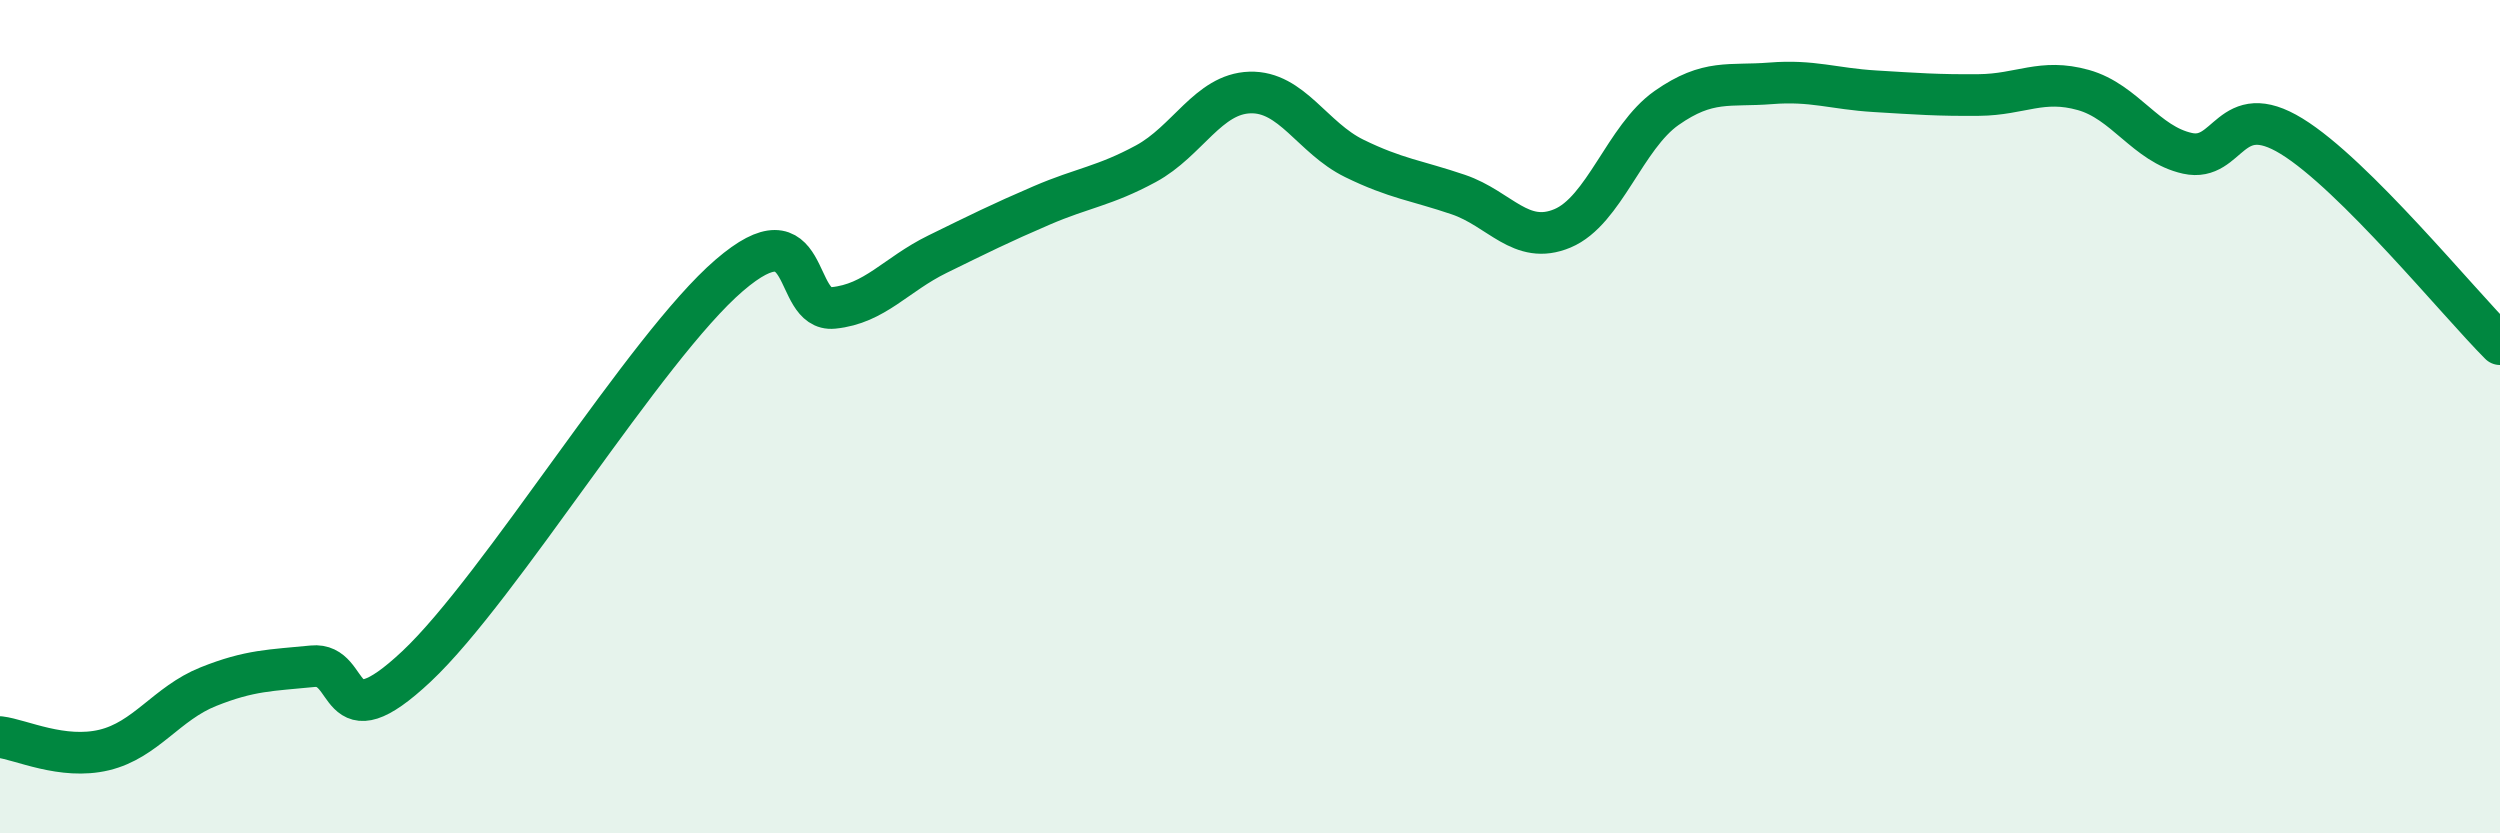
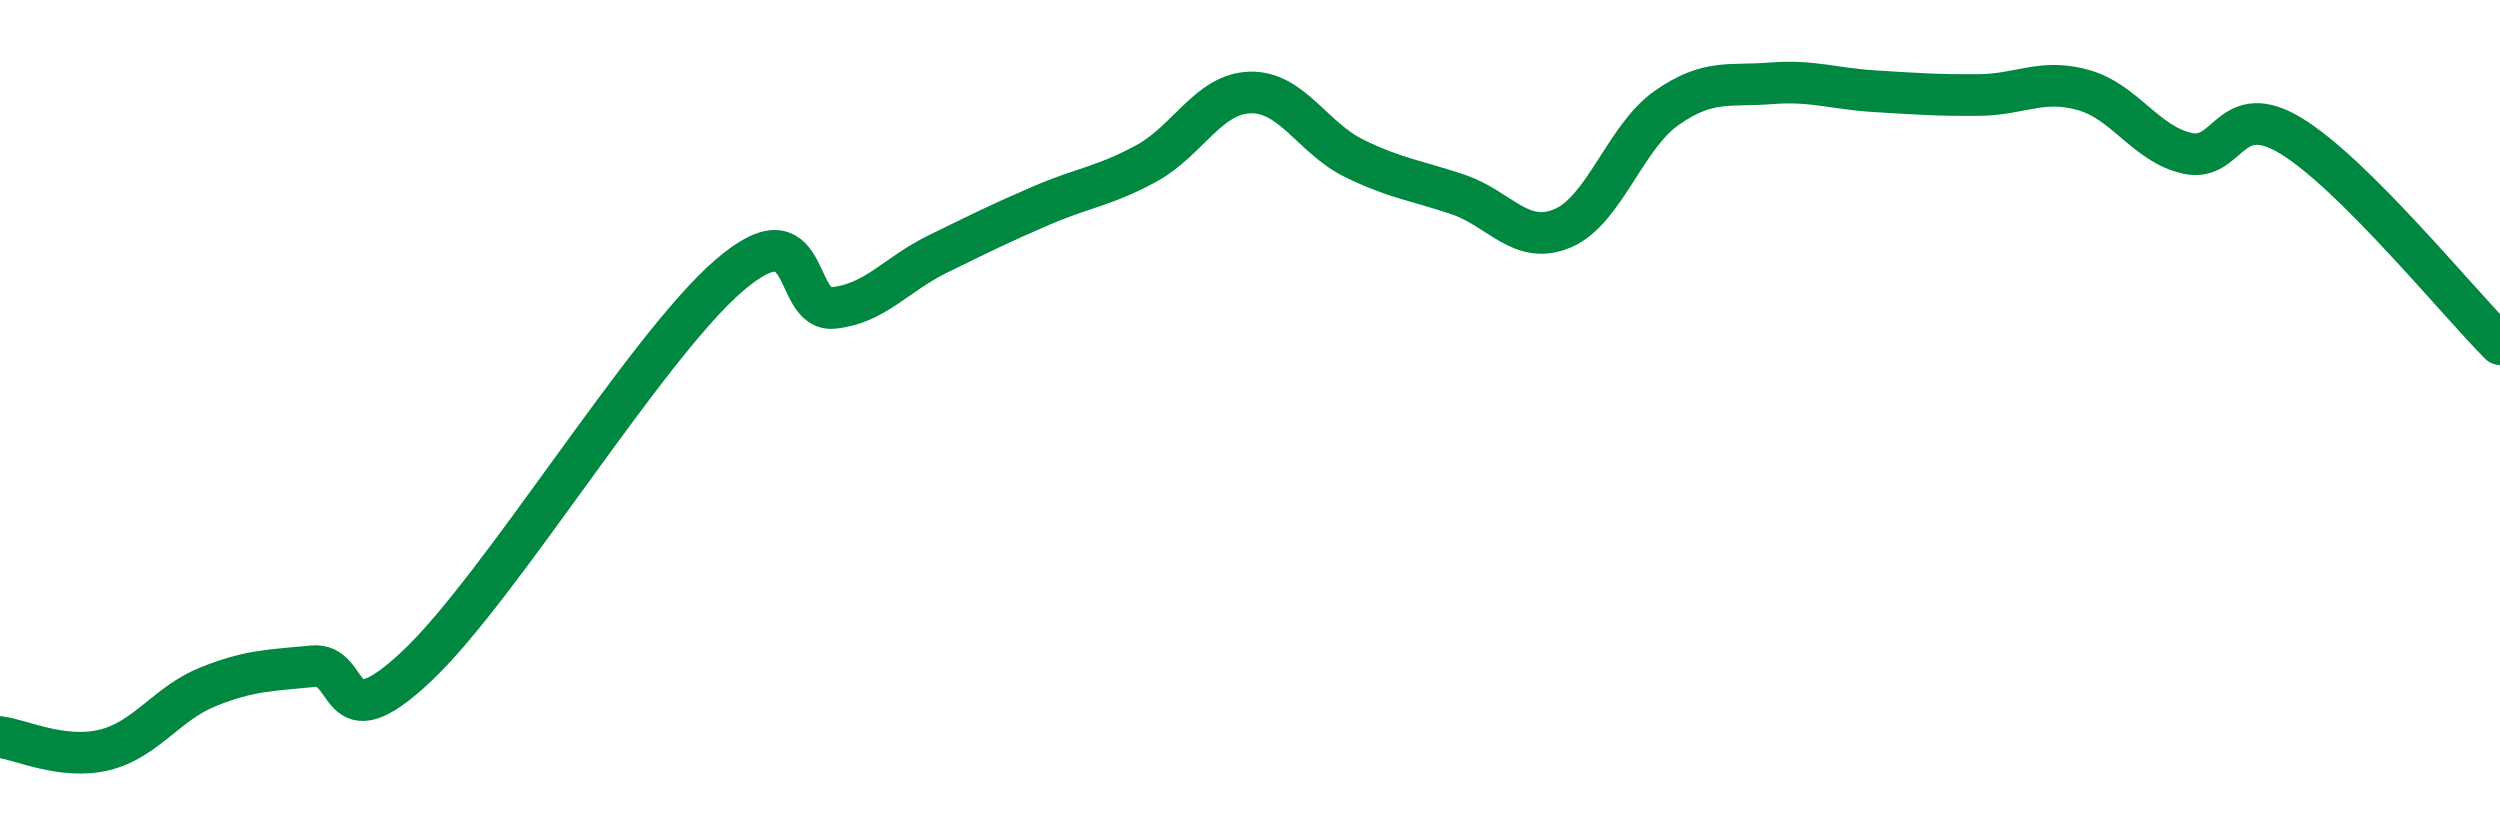
<svg xmlns="http://www.w3.org/2000/svg" width="60" height="20" viewBox="0 0 60 20">
-   <path d="M 0,17.69 C 0.5,17.75 1.5,18.24 2.5,18 C 3.5,17.76 4,16.88 5,16.48 C 6,16.08 6.5,16.09 7.5,15.99 C 8.5,15.89 8,17.87 10,15.99 C 12,14.11 15.5,8.33 17.5,6.61 C 19.5,4.89 19,7.49 20,7.39 C 21,7.29 21.5,6.59 22.5,6.1 C 23.5,5.61 24,5.36 25,4.93 C 26,4.5 26.5,4.47 27.5,3.93 C 28.5,3.39 29,2.25 30,2.22 C 31,2.19 31.5,3.31 32.5,3.8 C 33.5,4.29 34,4.33 35,4.67 C 36,5.01 36.5,5.9 37.5,5.48 C 38.5,5.06 39,3.29 40,2.59 C 41,1.89 41.5,2.08 42.5,2 C 43.5,1.92 44,2.13 45,2.19 C 46,2.25 46.5,2.29 47.5,2.28 C 48.5,2.27 49,1.88 50,2.16 C 51,2.44 51.5,3.46 52.5,3.68 C 53.5,3.9 53.5,2.35 55,3.27 C 56.5,4.19 59,7.26 60,8.26L60 20L0 20Z" fill="#008740" opacity="0.1" stroke-linecap="round" stroke-linejoin="round" />
  <path d="M 0,17.69 C 0.5,17.75 1.5,18.24 2.5,18 C 3.5,17.76 4,16.88 5,16.48 C 6,16.08 6.5,16.09 7.5,15.99 C 8.5,15.89 8,17.87 10,15.99 C 12,14.11 15.5,8.33 17.5,6.61 C 19.5,4.89 19,7.49 20,7.39 C 21,7.29 21.5,6.59 22.5,6.1 C 23.5,5.61 24,5.36 25,4.93 C 26,4.5 26.5,4.47 27.5,3.93 C 28.5,3.39 29,2.25 30,2.22 C 31,2.19 31.5,3.31 32.5,3.8 C 33.5,4.29 34,4.33 35,4.67 C 36,5.01 36.5,5.9 37.5,5.48 C 38.5,5.06 39,3.29 40,2.59 C 41,1.89 41.5,2.08 42.5,2 C 43.5,1.92 44,2.13 45,2.19 C 46,2.25 46.5,2.29 47.5,2.28 C 48.5,2.27 49,1.88 50,2.16 C 51,2.44 51.5,3.46 52.5,3.68 C 53.5,3.9 53.5,2.35 55,3.27 C 56.5,4.19 59,7.26 60,8.26" stroke="#008740" stroke-width="1" fill="none" stroke-linecap="round" stroke-linejoin="round" />
</svg>